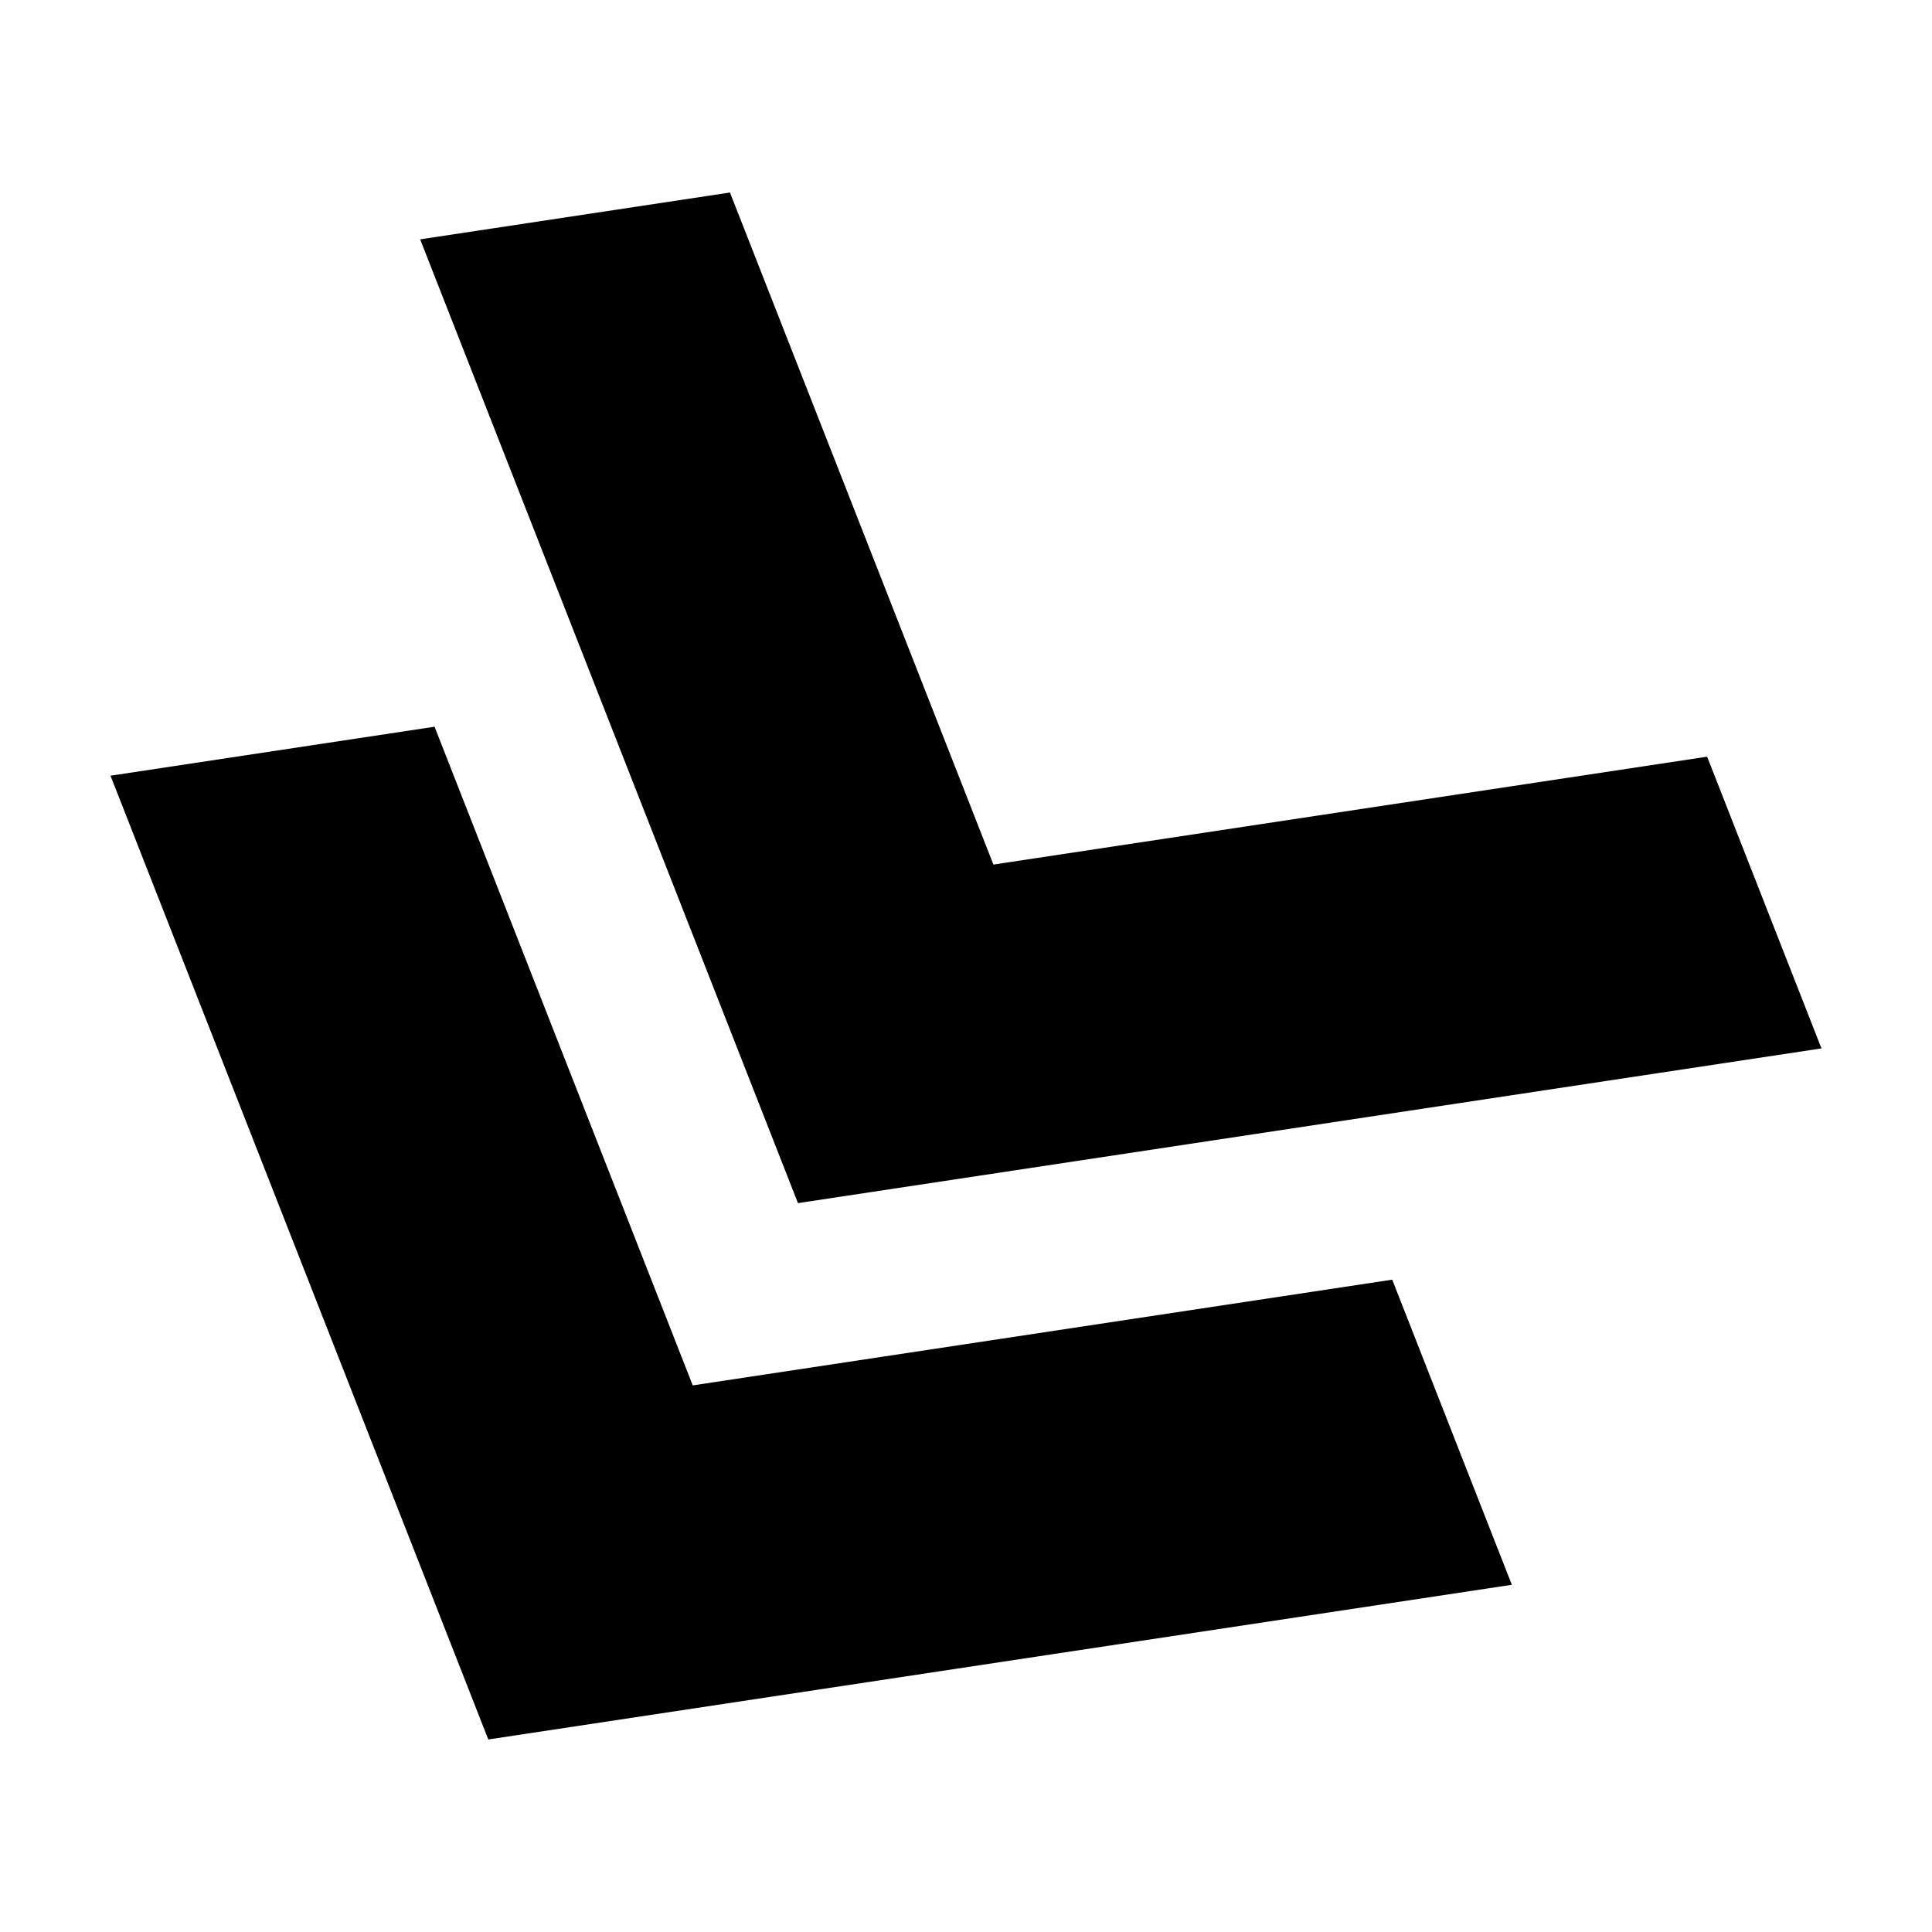
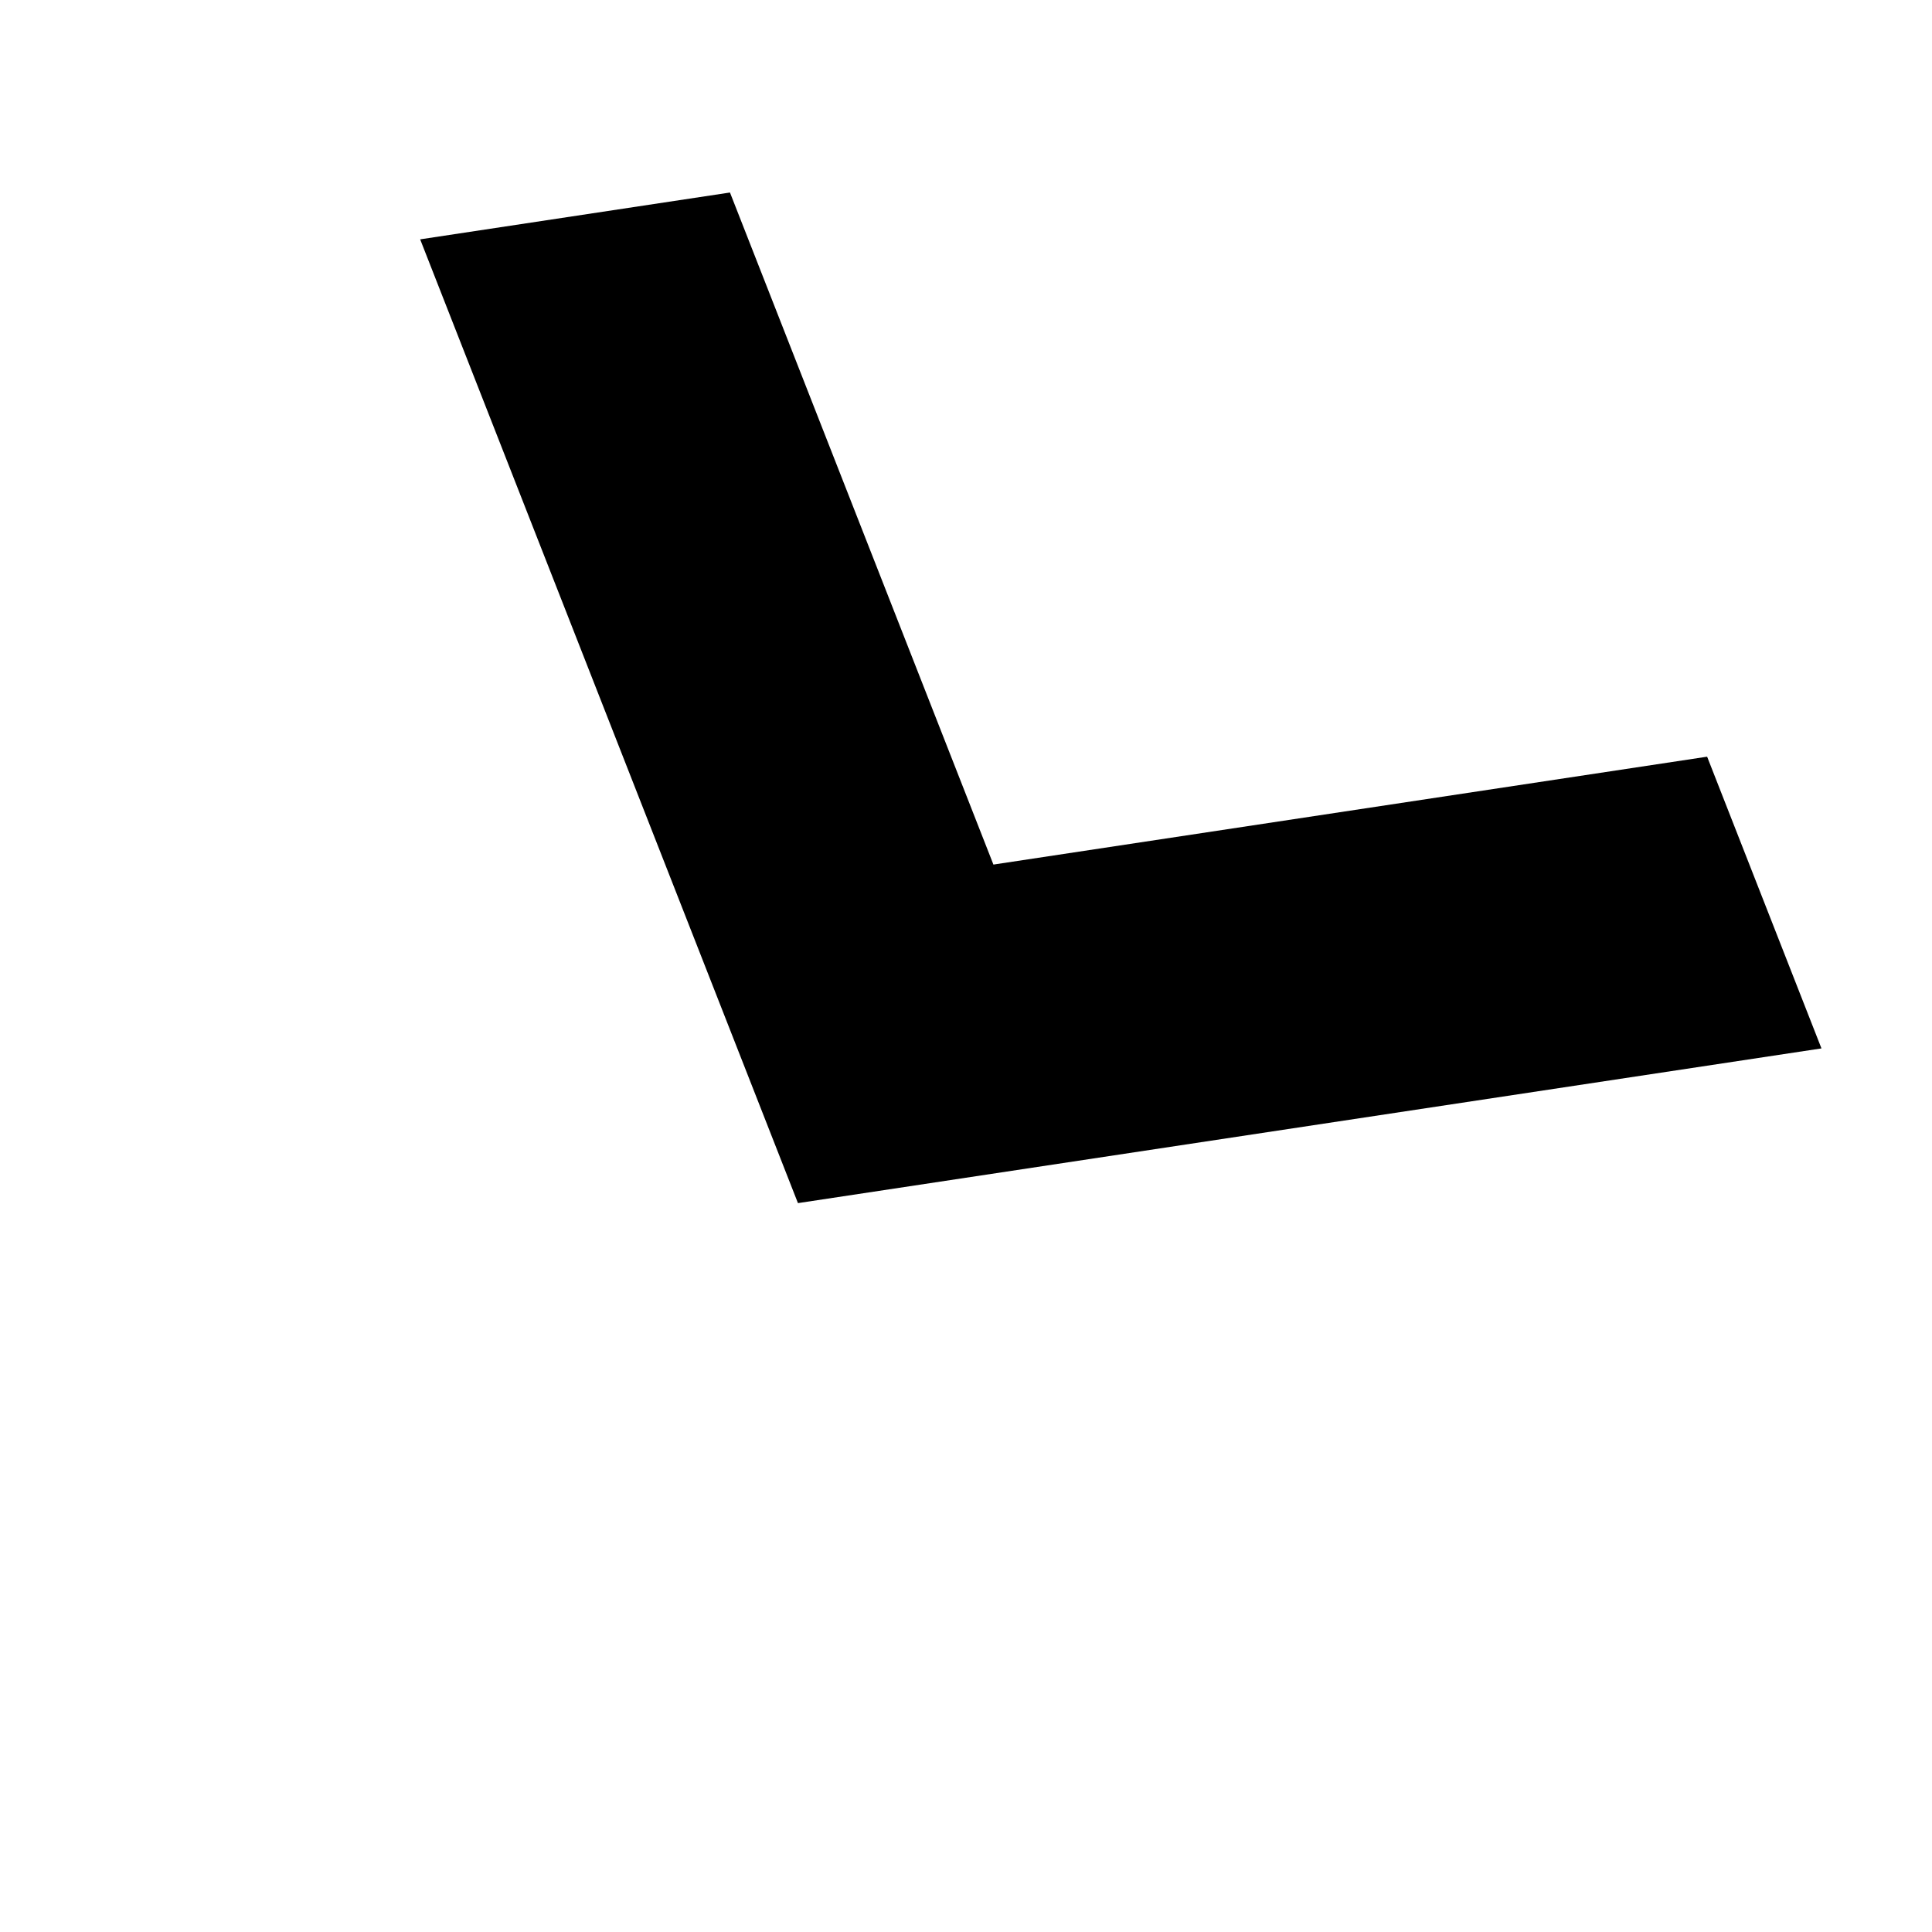
<svg xmlns="http://www.w3.org/2000/svg" fill="#000000" width="800px" height="800px" version="1.1" viewBox="144 144 512 512">
  <g fill-rule="evenodd">
-     <path d="m259.16 336.59-85.875 12.98 100.12 255.41 271.25-40.996-31.699-80.859-185.37 28.02-68.418-174.54z" />
    <path d="m337.45 195.02-82.102 12.41 100.12 255.41 271.24-41-30.301-77.309-189.14 28.59z" />
  </g>
</svg>